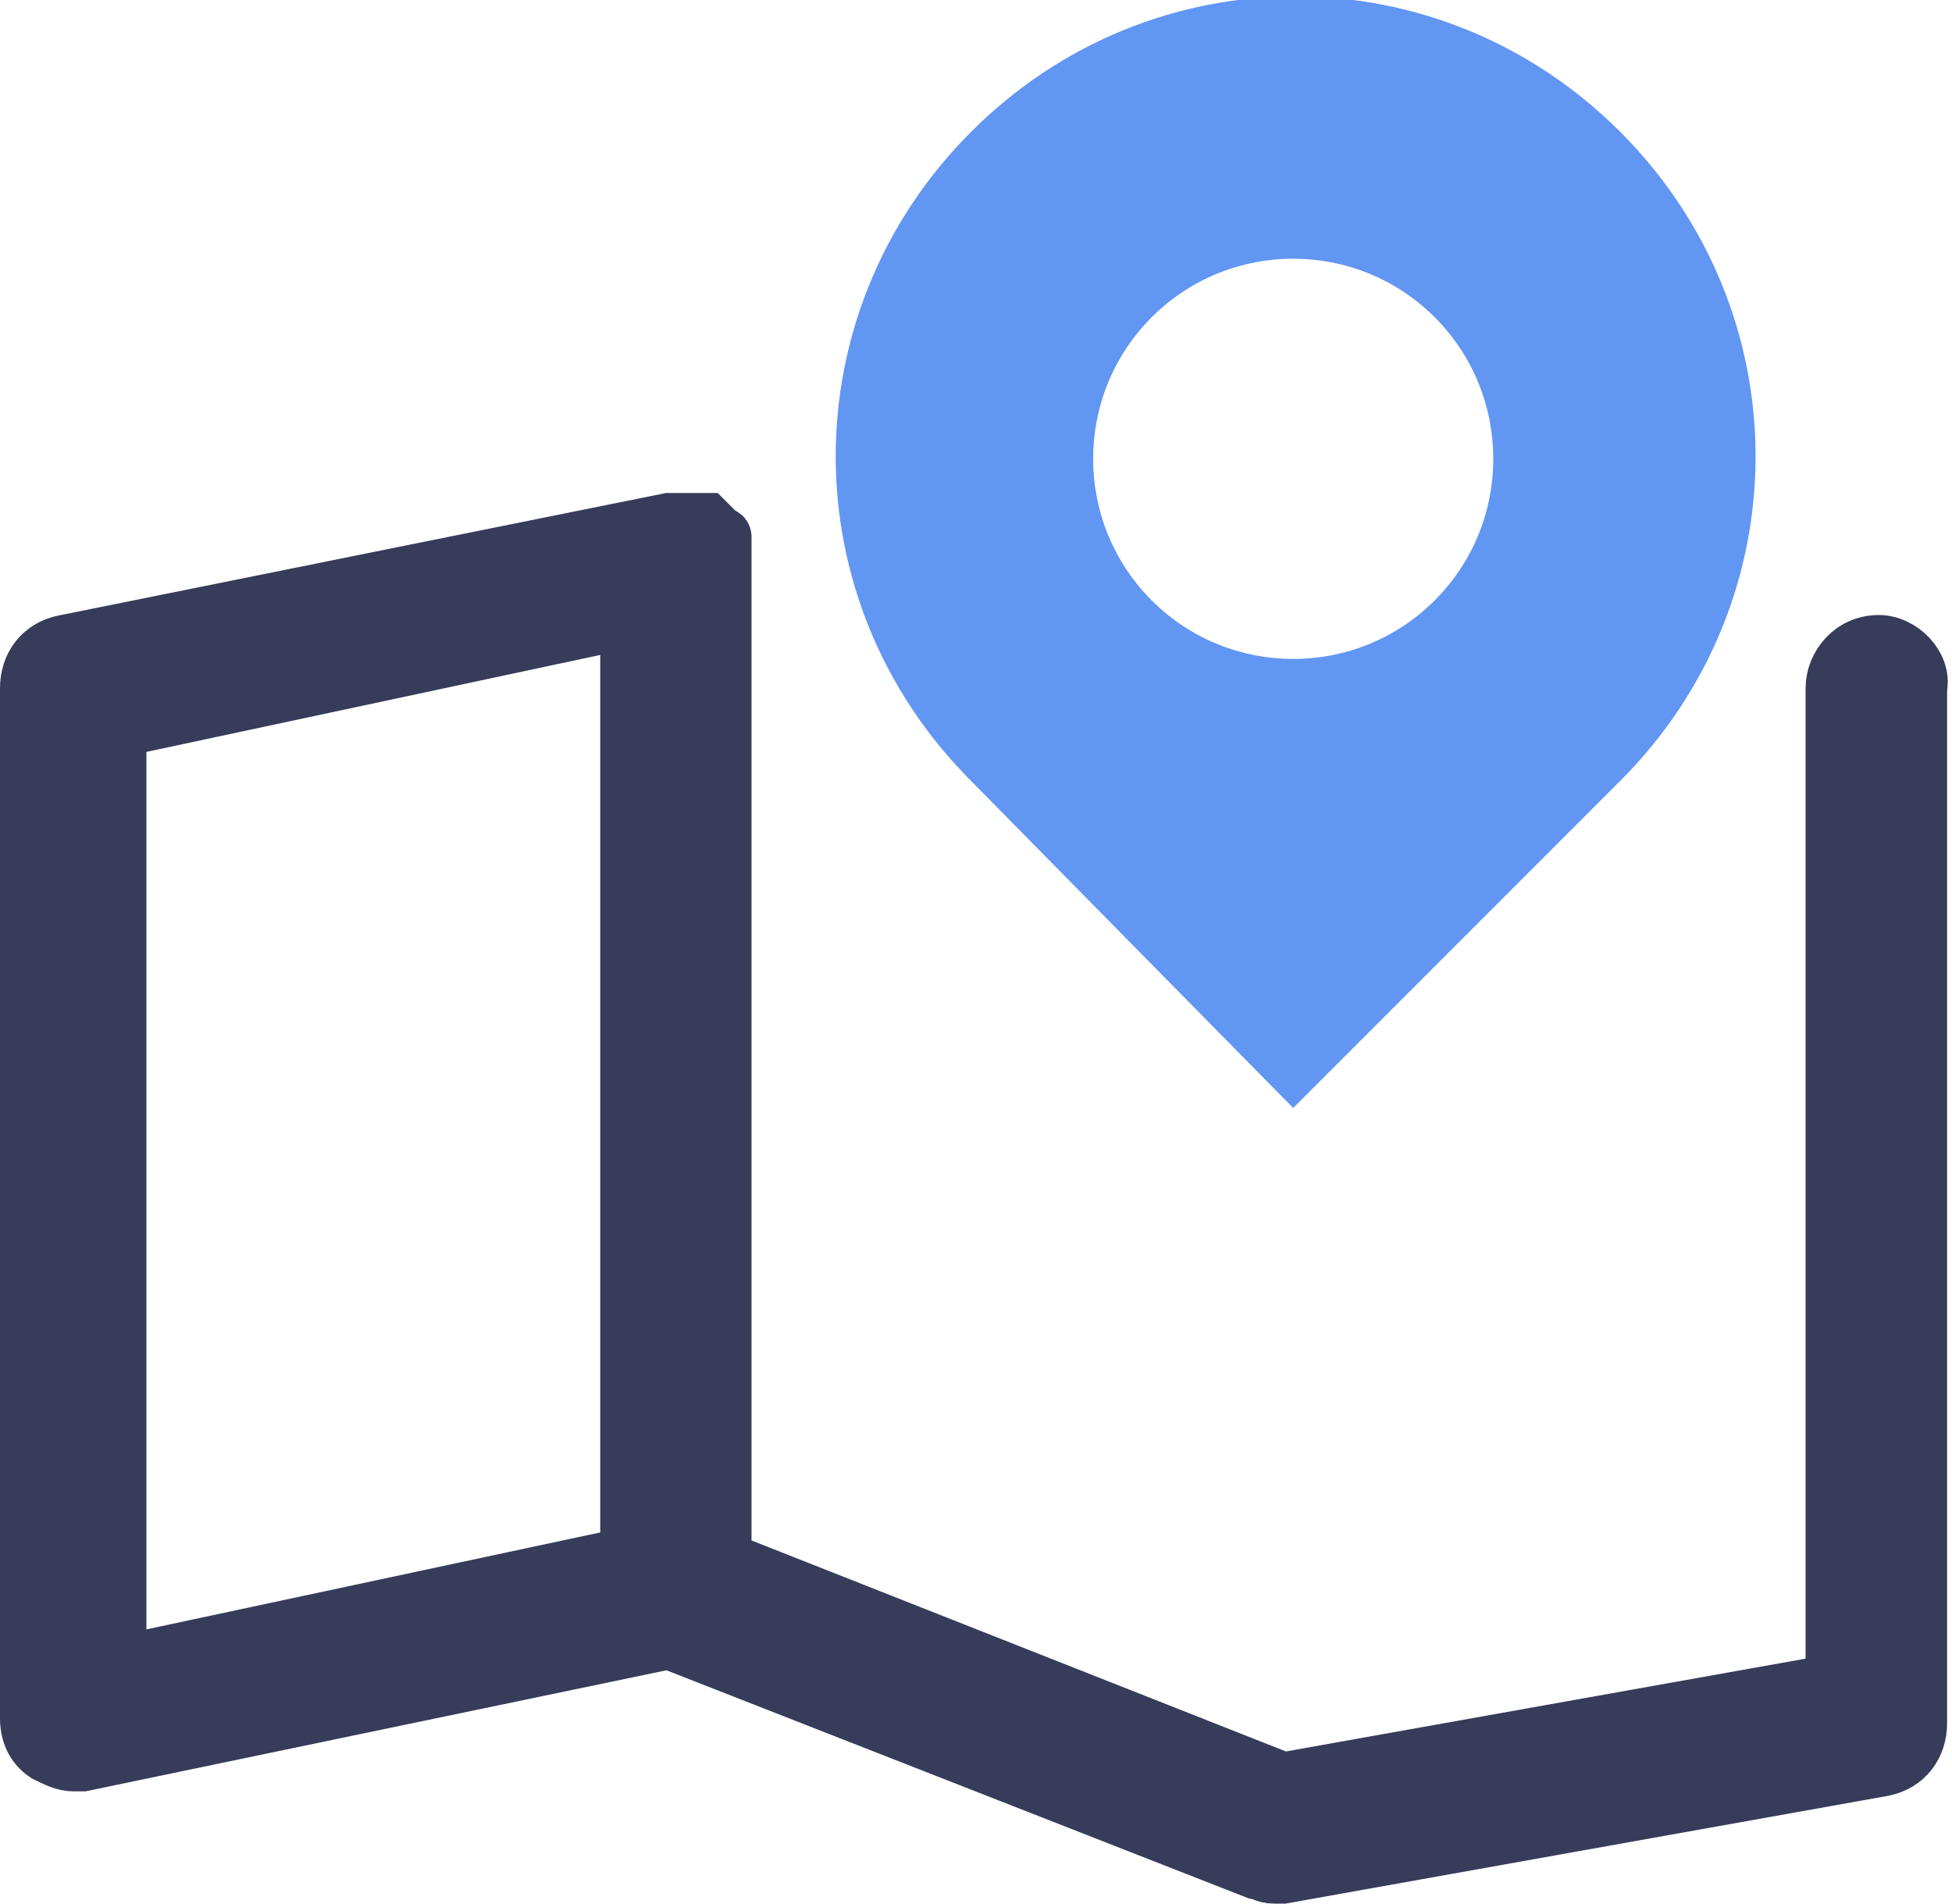
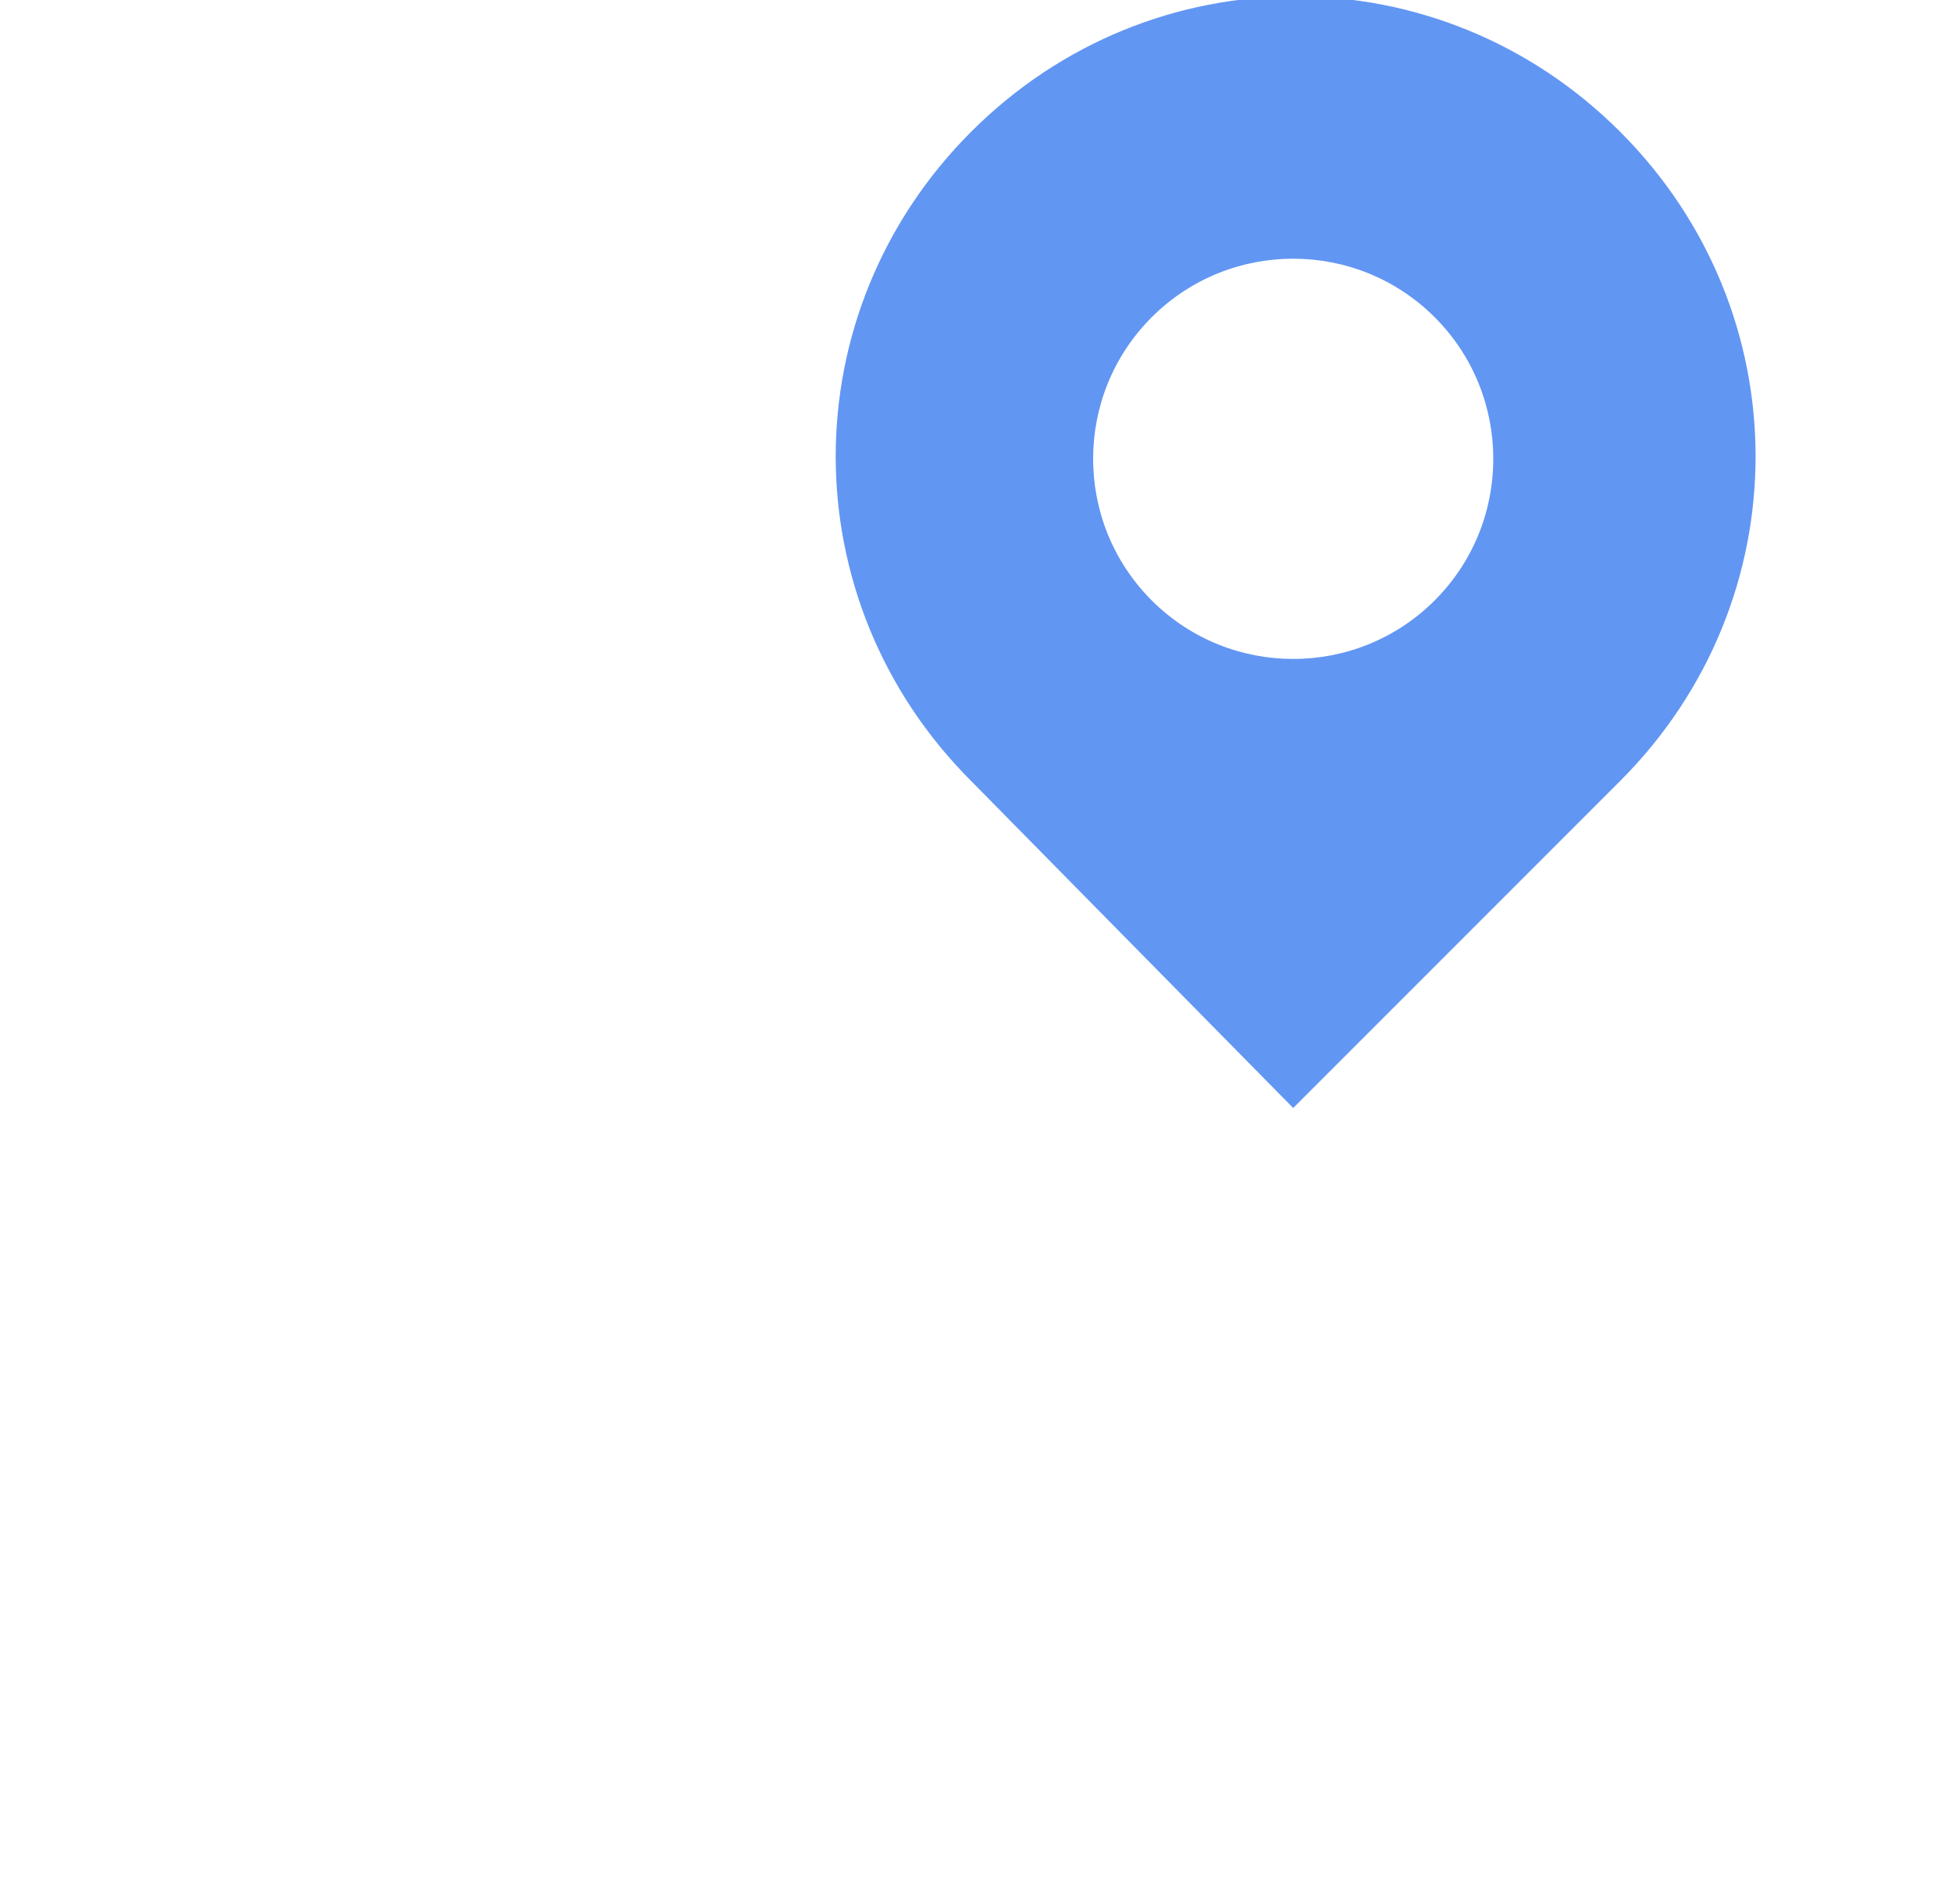
<svg xmlns="http://www.w3.org/2000/svg" version="1.1" id="레이어_1" x="0px" y="0px" viewBox="0 0 40 39" style="enable-background:new 0 0 40 39;" xml:space="preserve">
  <style type="text/css">
	.st0{fill:#363C5A;stroke:#363C5A;stroke-miterlimit:10;}
	.st1{fill:#6296F3;}
</style>
-   <path class="st0" d="M38.5,13.1c-0.6,0-1,0.5-1,1v20.3l-11.2,2l-11.4-4.5V11.5c0-0.1,0-0.1,0-0.2c0,0,0,0,0-0.1c0,0,0-0.1,0-0.1  c0,0,0,0,0-0.1c0,0,0-0.1-0.1-0.1c0,0,0,0-0.1-0.1c0,0-0.1-0.1-0.1-0.1c0,0,0,0,0,0c0,0,0,0,0,0c0,0-0.1-0.1-0.1-0.1c0,0,0,0-0.1,0  c0,0-0.1,0-0.1,0c0,0,0,0-0.1,0c0,0-0.1,0-0.2,0c0,0,0,0-0.1,0c0,0,0,0,0,0c-0.1,0-0.1,0-0.2,0c0,0,0,0,0,0L1.3,13.1  c-0.5,0.1-0.8,0.5-0.8,1v21.1c0,0.3,0.1,0.6,0.4,0.8c0.2,0.1,0.4,0.2,0.6,0.2c0.1,0,0.1,0,0.2,0l12-2.5l12,4.7  c0.1,0,0.2,0.1,0.4,0.1c0.1,0,0.1,0,0.2,0l12.3-2.2c0.5-0.1,0.8-0.5,0.8-1V14.1C39.5,13.6,39,13.1,38.5,13.1z M2.5,15l10.3-2.2v19  L2.5,34V15z" />
-   <path class="st1" d="M26.5,22.7l6.7-6.7c3.7-3.7,3.7-9.6,0-13.3c-3.7-3.7-9.6-3.7-13.3,0c-3.7,3.7-3.7,9.6,0,13.3L26.5,22.7z   M23.6,6.5c1.6-1.6,4.2-1.6,5.8,0c1.6,1.6,1.6,4.2,0,5.8c-1.6,1.6-4.2,1.6-5.8,0C22,10.7,22,8.1,23.6,6.5z" />
+   <path class="st1" d="M26.5,22.7l6.7-6.7c3.7-3.7,3.7-9.6,0-13.3c-3.7-3.7-9.6-3.7-13.3,0c-3.7,3.7-3.7,9.6,0,13.3z   M23.6,6.5c1.6-1.6,4.2-1.6,5.8,0c1.6,1.6,1.6,4.2,0,5.8c-1.6,1.6-4.2,1.6-5.8,0C22,10.7,22,8.1,23.6,6.5z" />
</svg>